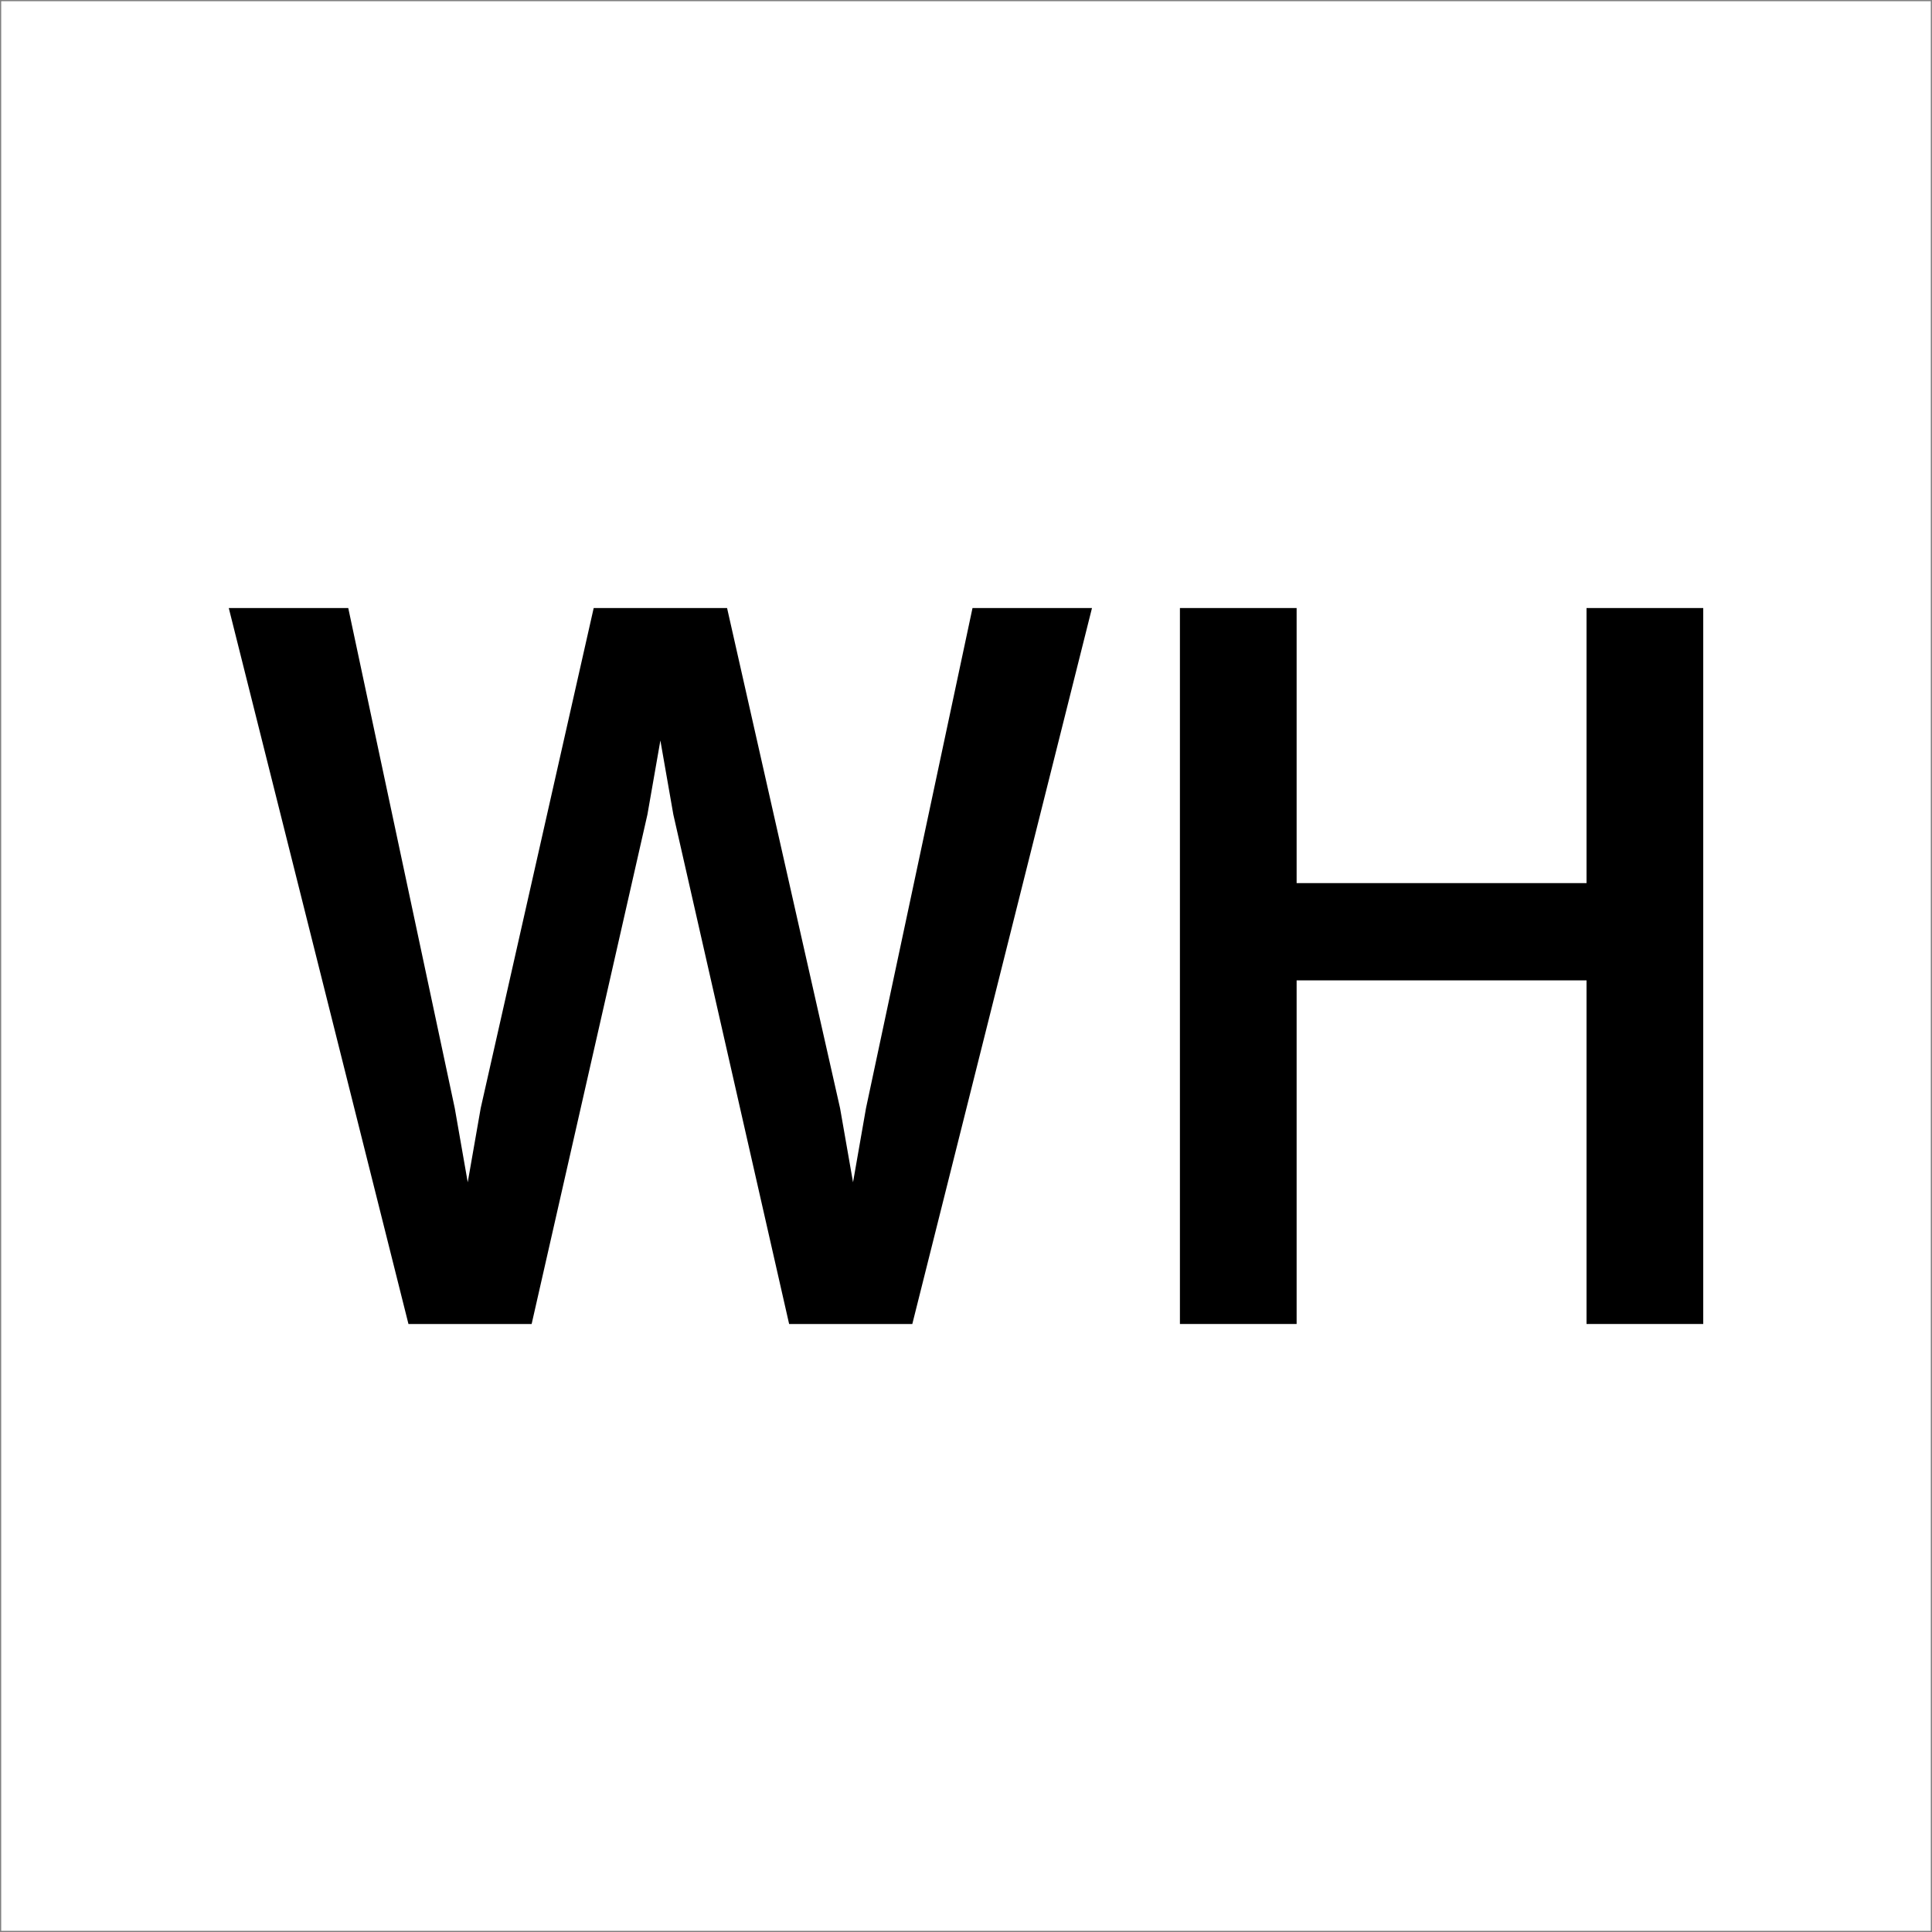
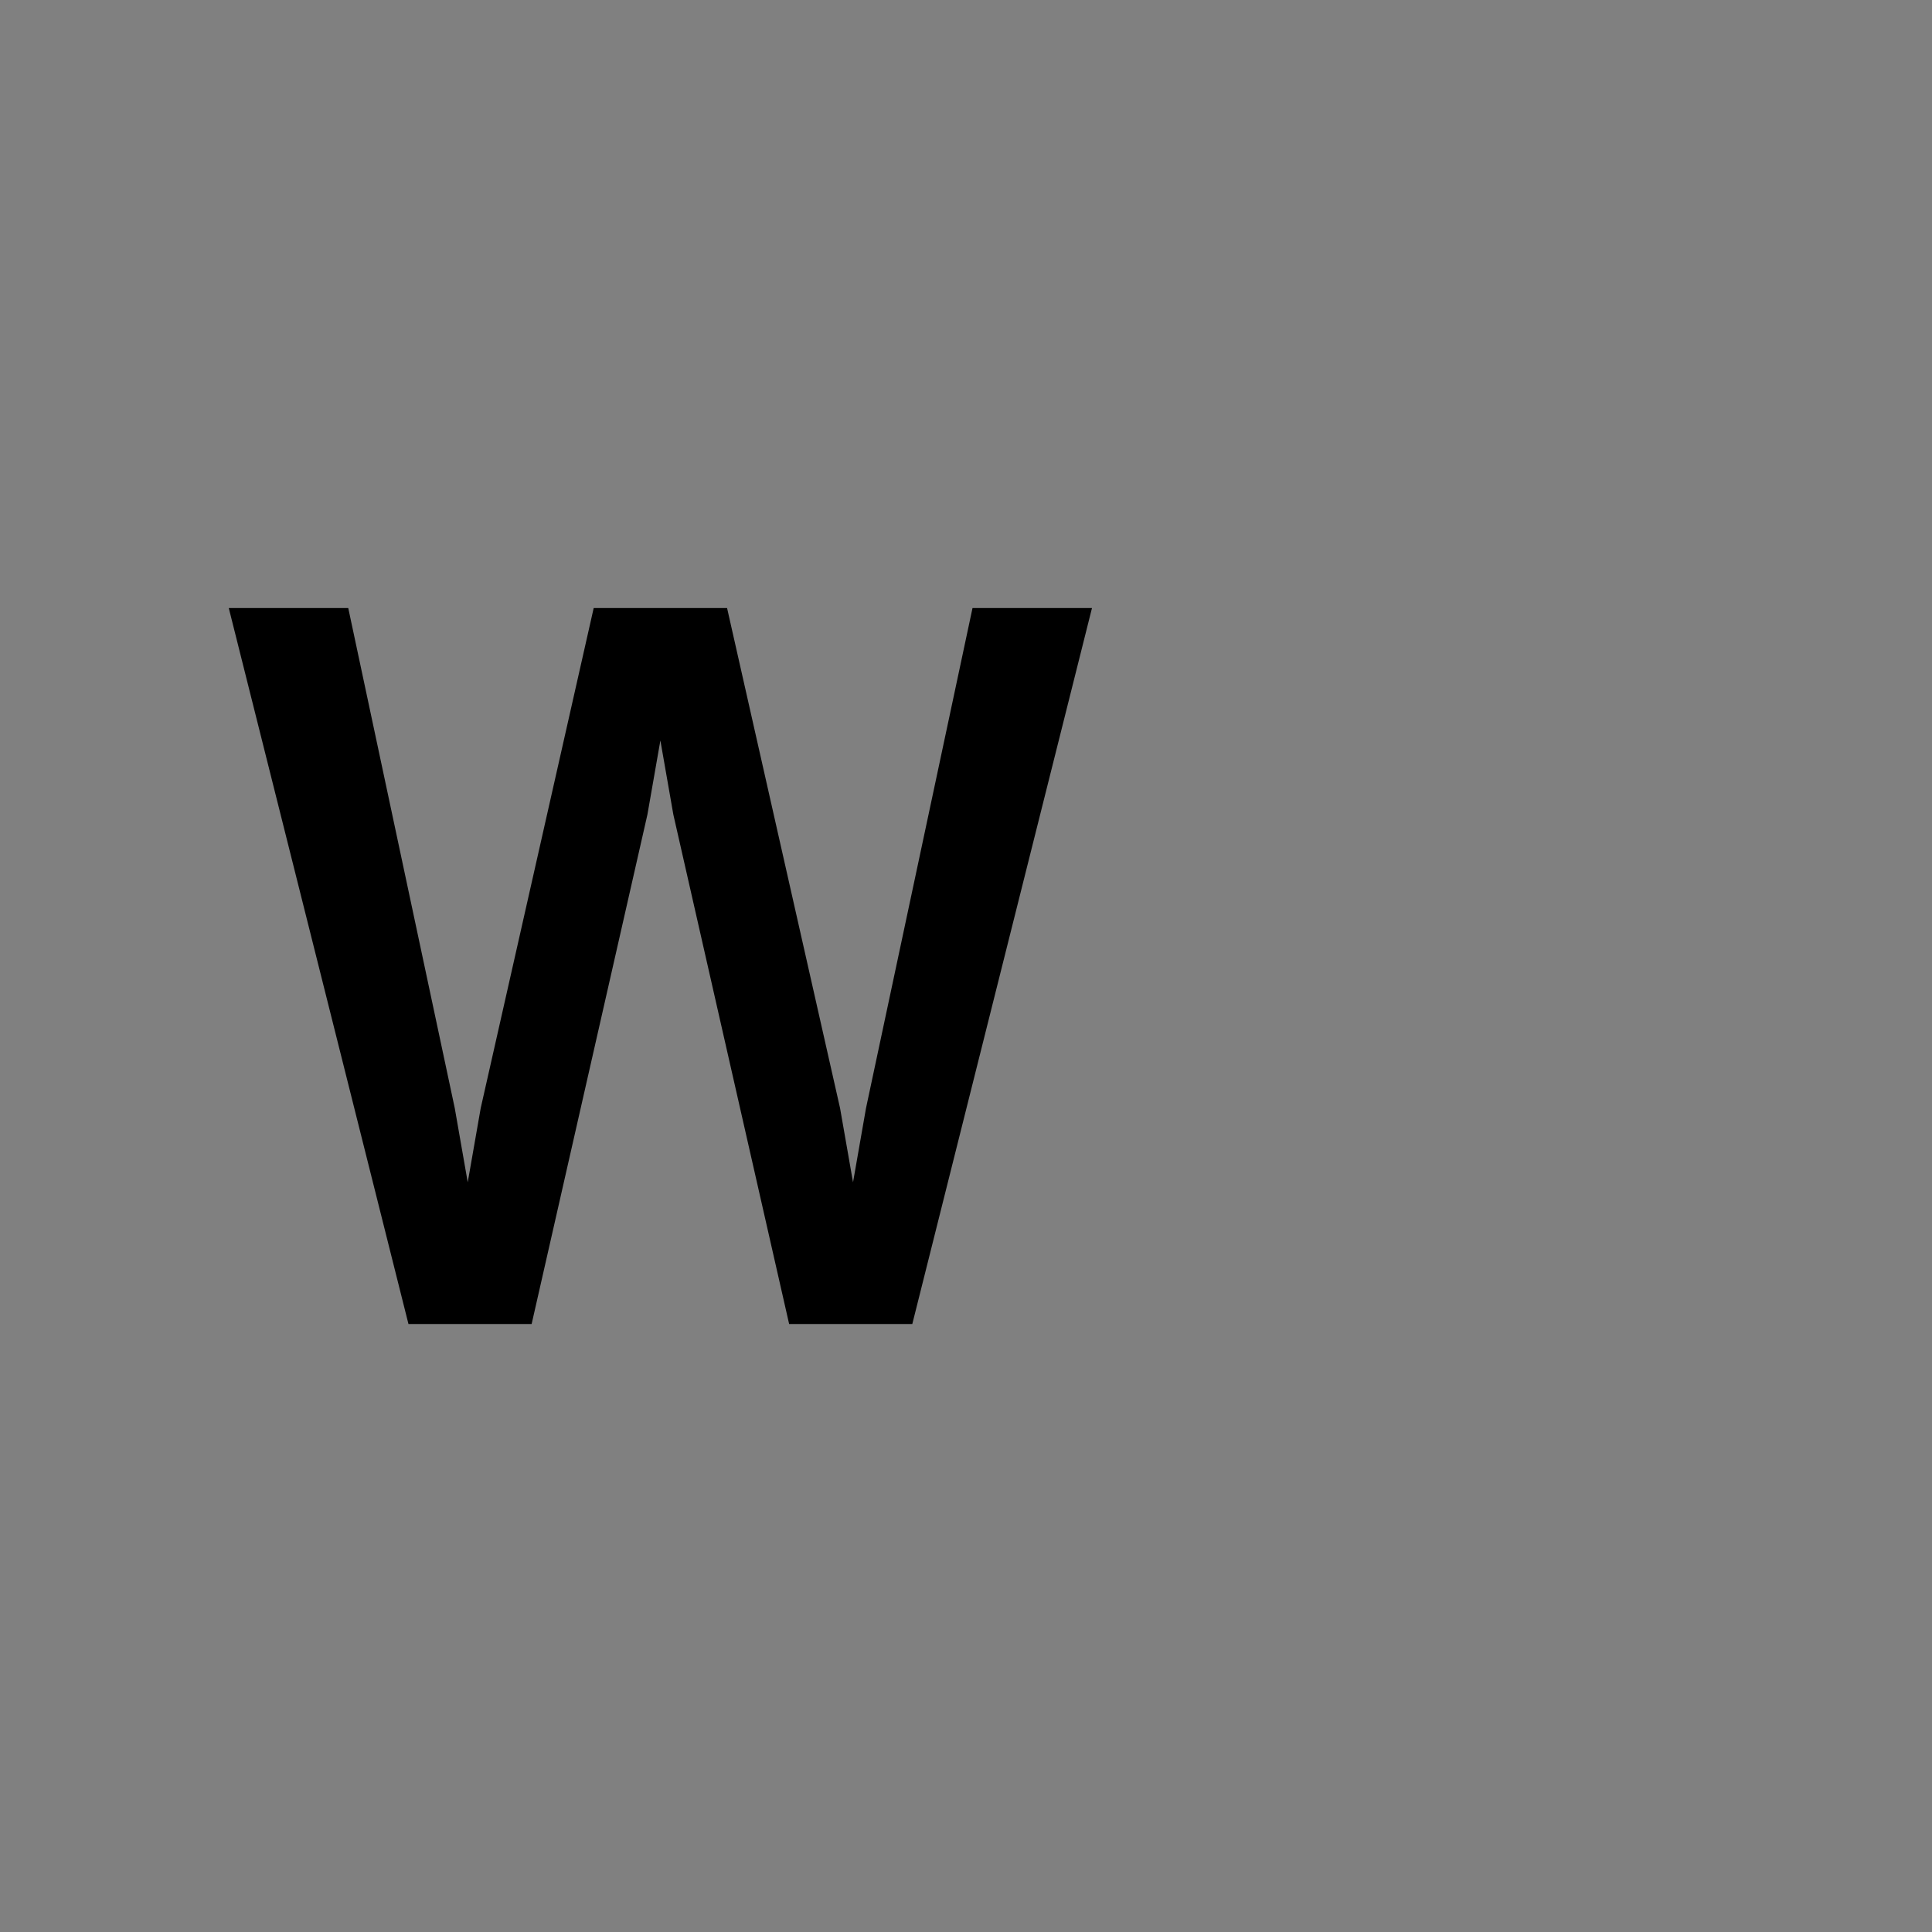
<svg xmlns="http://www.w3.org/2000/svg" version="1.1" width="100.125" height="100.125" id="svg2">
  <rect width="100%" height="100%" fill="#808080" stroke="none" />
  <defs id="defs4" />
  <g transform="translate(-86.811,-912.646)" id="layer1">
-     <rect width="100" height="100" x="86.873" y="912.709" id="rect2989" style="fill:#ffffff;fill-opacity:1" />
    <g id="text2985" style="font-size:48px;font-style:normal;font-variant:normal;font-weight:600;font-stretch:normal;line-height:125%;letter-spacing:0px;word-spacing:0px;fill:#000000;fill-opacity:1;stroke:none;font-family:NanumBarunGothic;-inkscape-font-specification:NanumBarunGothic Semi-Bold">
      <path d="m 124.491,944.157 5.856,25.92 0.672,3.84 0.672,-3.84 5.52,-25.92 6.192,0 -9.312,37.104 -6.384,0 -6,-26.4 -0.672,-3.84 -0.672,3.84 -6,26.4 -6.384,0 -9.312,-37.104 6.192,0 5.52,25.92 0.672,3.84 0.672,-3.84 5.856,-25.92 6.912,0" id="path2992" />
-       <path d="m 175.08,944.157 0,37.104 -6.048,0 0,-17.808 -15.024,0 0,17.808 -6.048,0 0,-37.104 6.048,0 0,14.256 15.024,0 0,-14.256 6.048,0" id="path2994" />
    </g>
  </g>
</svg>